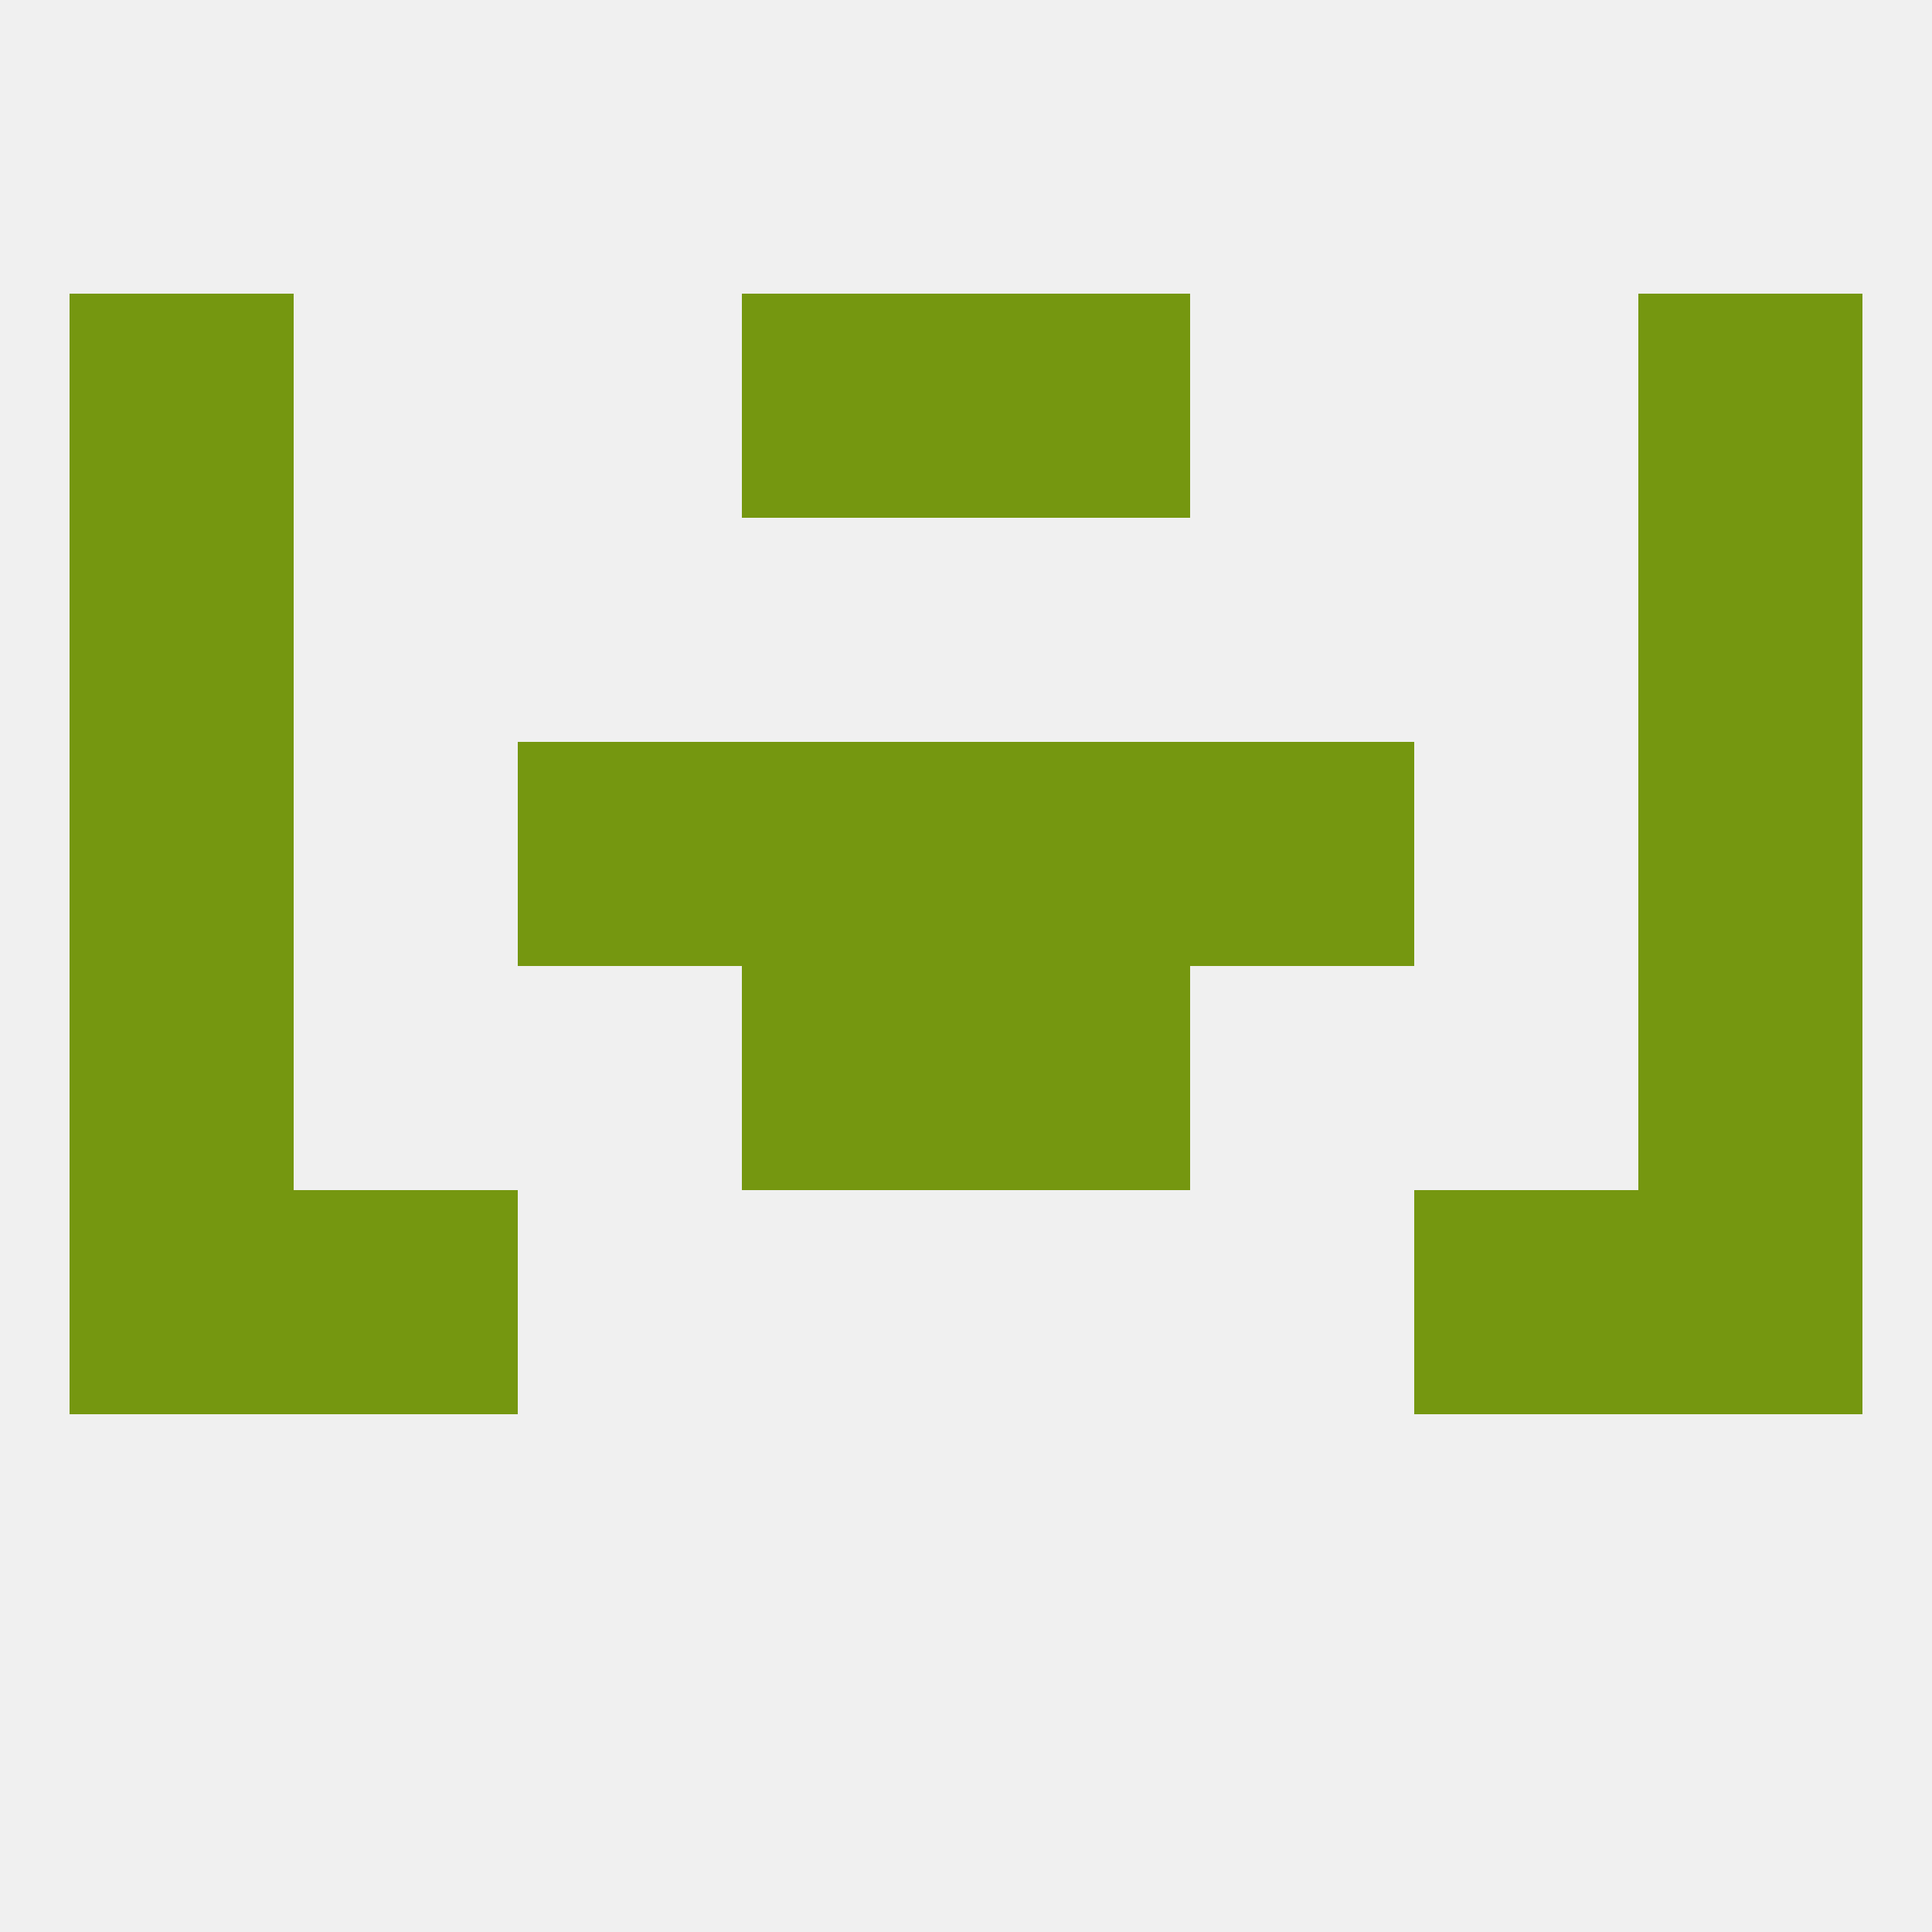
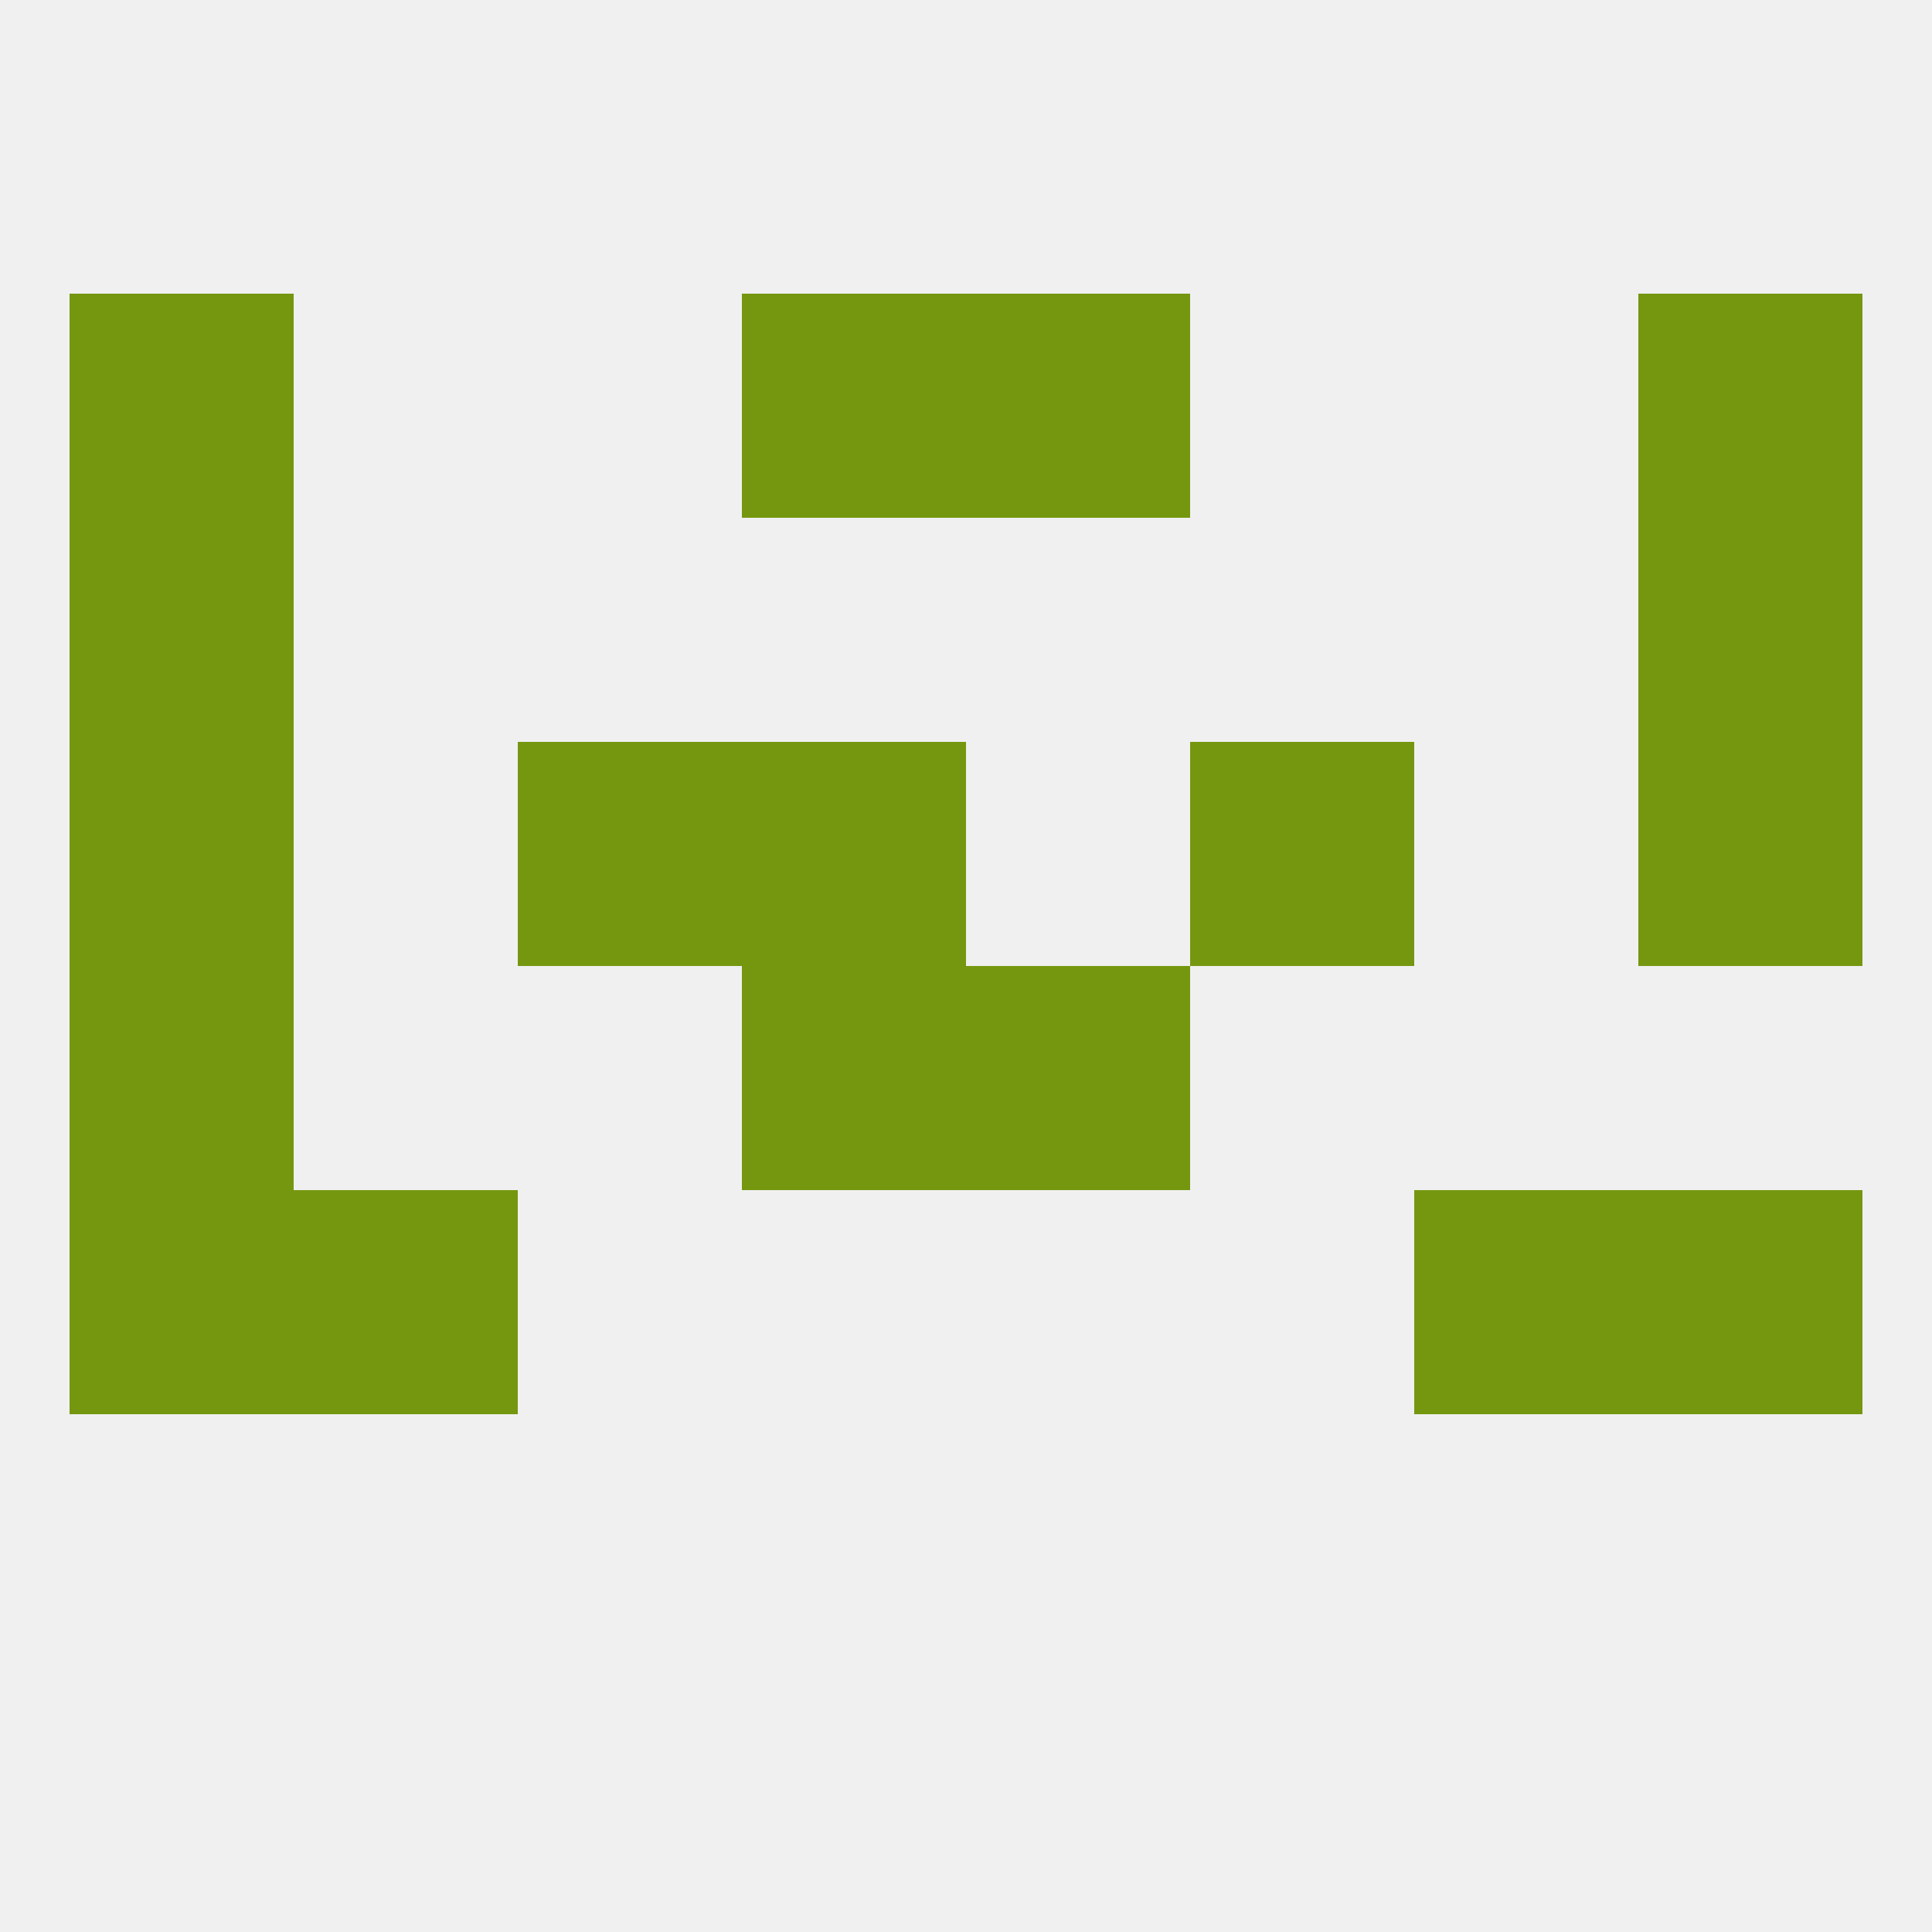
<svg xmlns="http://www.w3.org/2000/svg" version="1.1" baseprofile="full" width="250" height="250" viewBox="0 0 250 250">
  <rect width="100%" height="100%" fill="rgba(240,240,240,255)" />
  <rect x="9" y="125" width="29" height="29" fill="rgba(117,151,16,255)" />
-   <rect x="212" y="125" width="29" height="29" fill="rgba(117,151,16,255)" />
  <rect x="96" y="125" width="29" height="29" fill="rgba(117,151,16,255)" />
  <rect x="125" y="125" width="29" height="29" fill="rgba(117,151,16,255)" />
  <rect x="9" y="96" width="29" height="29" fill="rgba(117,151,16,255)" />
  <rect x="212" y="96" width="29" height="29" fill="rgba(117,151,16,255)" />
  <rect x="67" y="96" width="29" height="29" fill="rgba(117,151,16,255)" />
  <rect x="154" y="96" width="29" height="29" fill="rgba(117,151,16,255)" />
  <rect x="96" y="96" width="29" height="29" fill="rgba(117,151,16,255)" />
-   <rect x="125" y="96" width="29" height="29" fill="rgba(117,151,16,255)" />
  <rect x="96" y="38" width="29" height="29" fill="rgba(117,151,16,255)" />
  <rect x="125" y="38" width="29" height="29" fill="rgba(117,151,16,255)" />
  <rect x="9" y="38" width="29" height="29" fill="rgba(117,151,16,255)" />
  <rect x="212" y="38" width="29" height="29" fill="rgba(117,151,16,255)" />
  <rect x="9" y="67" width="29" height="29" fill="rgba(117,151,16,255)" />
  <rect x="212" y="67" width="29" height="29" fill="rgba(117,151,16,255)" />
  <rect x="9" y="154" width="29" height="29" fill="rgba(117,151,16,255)" />
  <rect x="212" y="154" width="29" height="29" fill="rgba(117,151,16,255)" />
  <rect x="38" y="154" width="29" height="29" fill="rgba(117,151,16,255)" />
  <rect x="183" y="154" width="29" height="29" fill="rgba(117,151,16,255)" />
</svg>